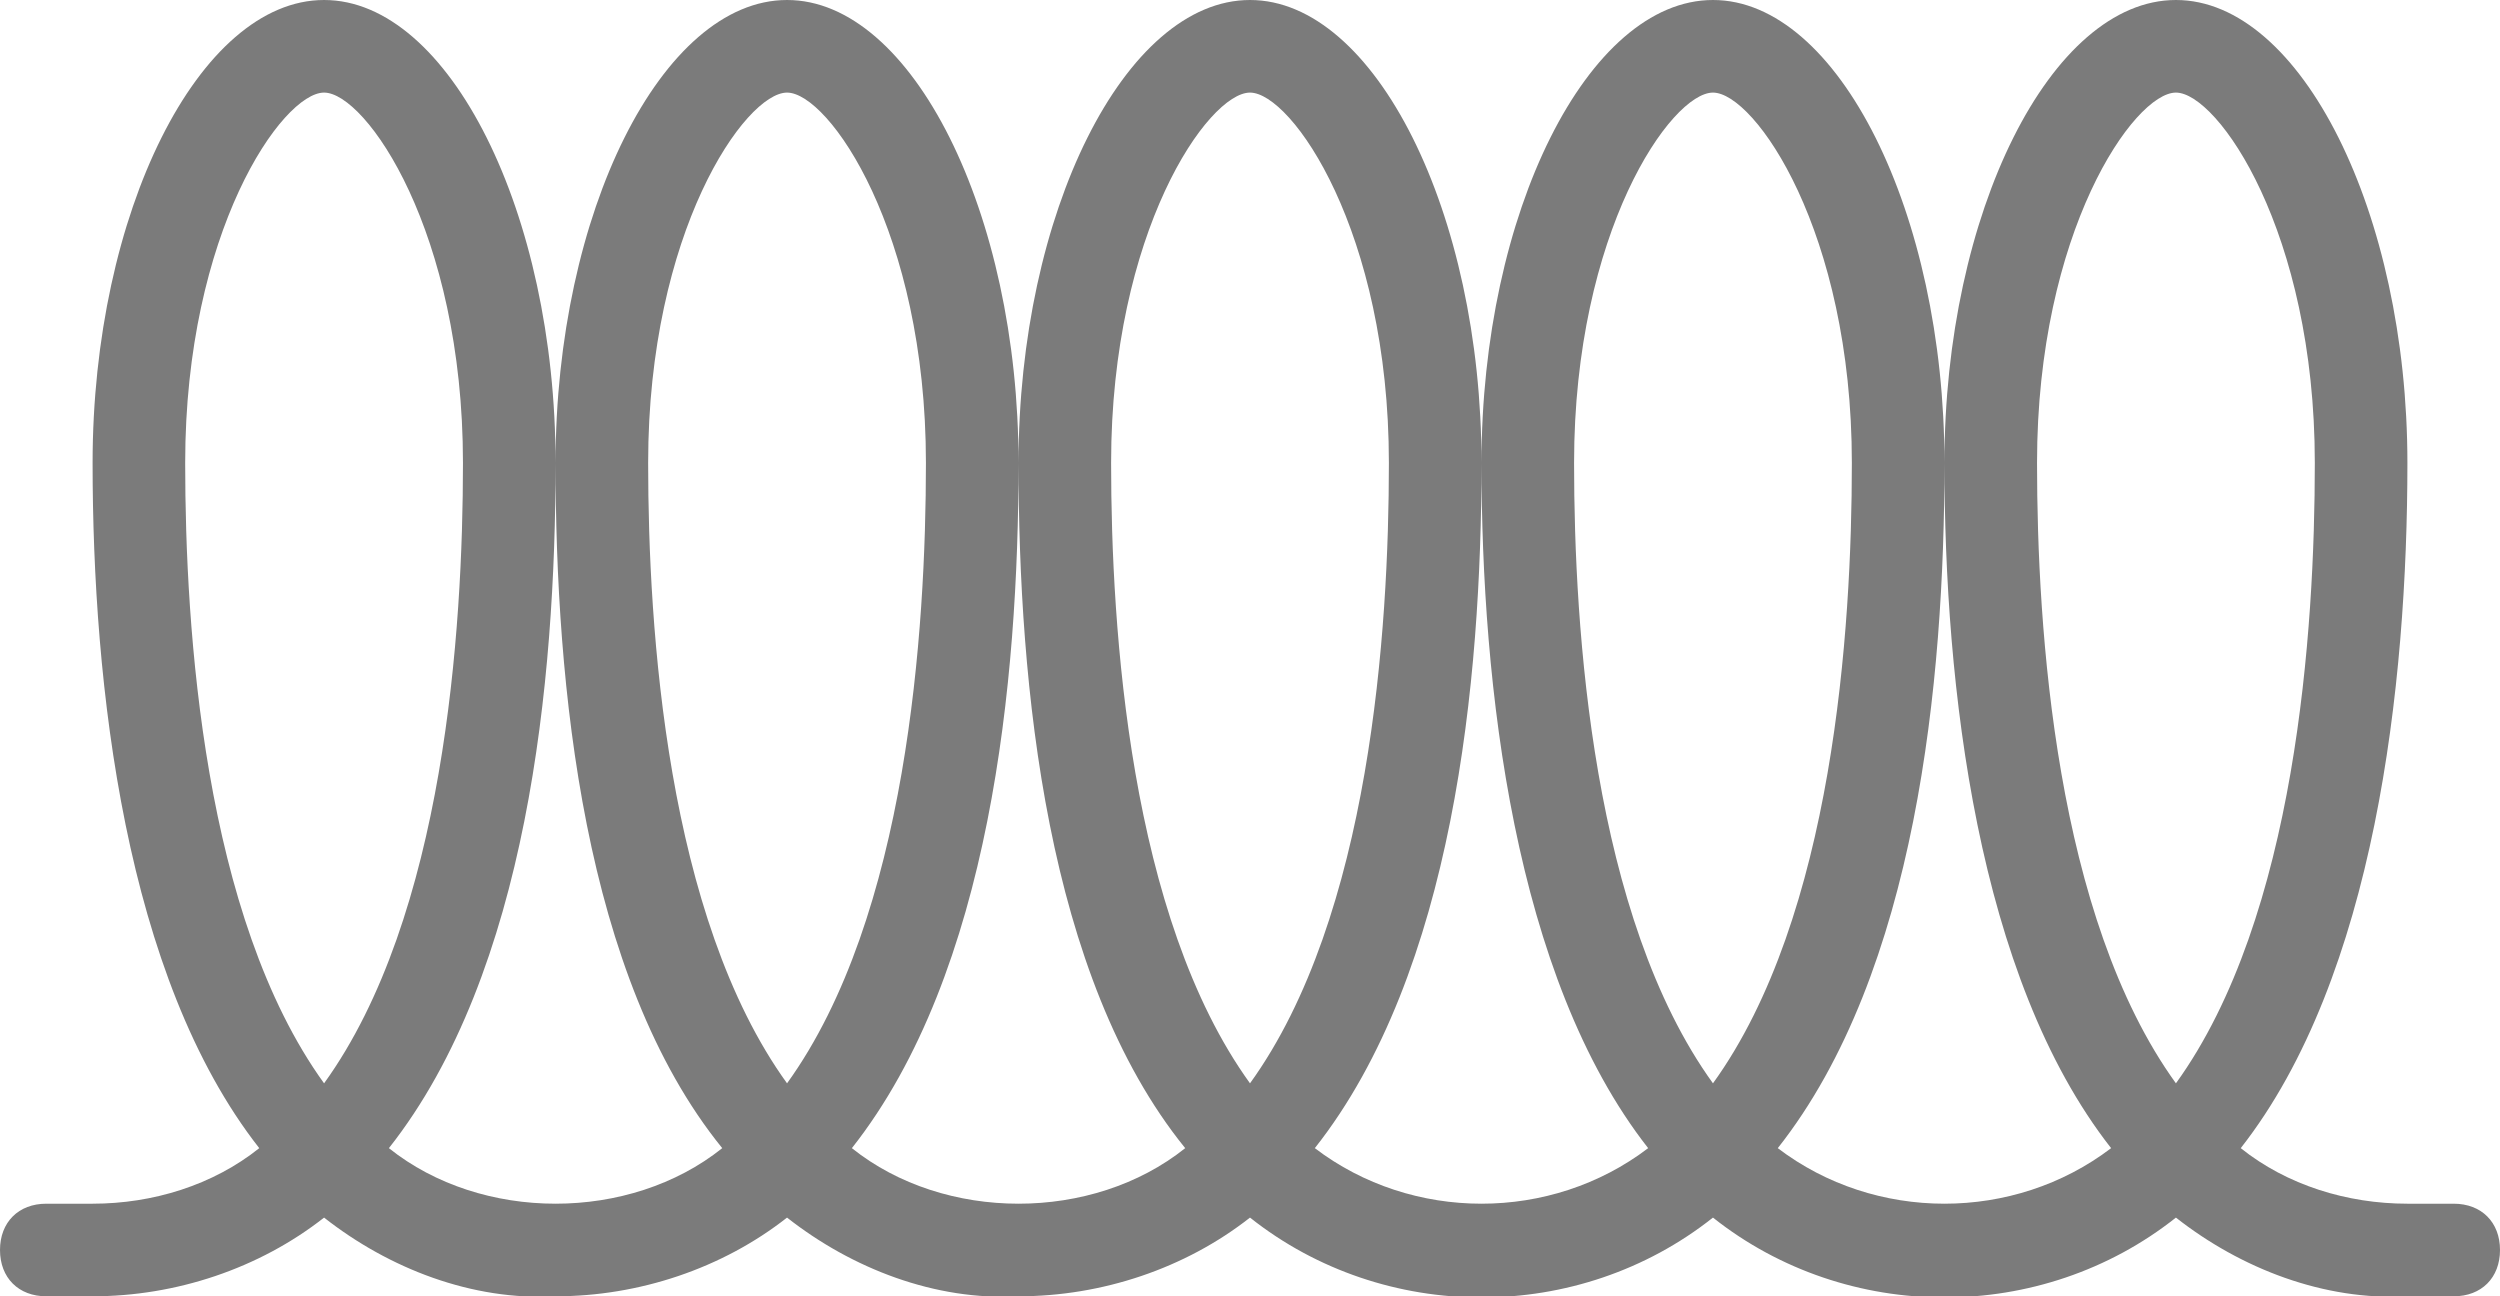
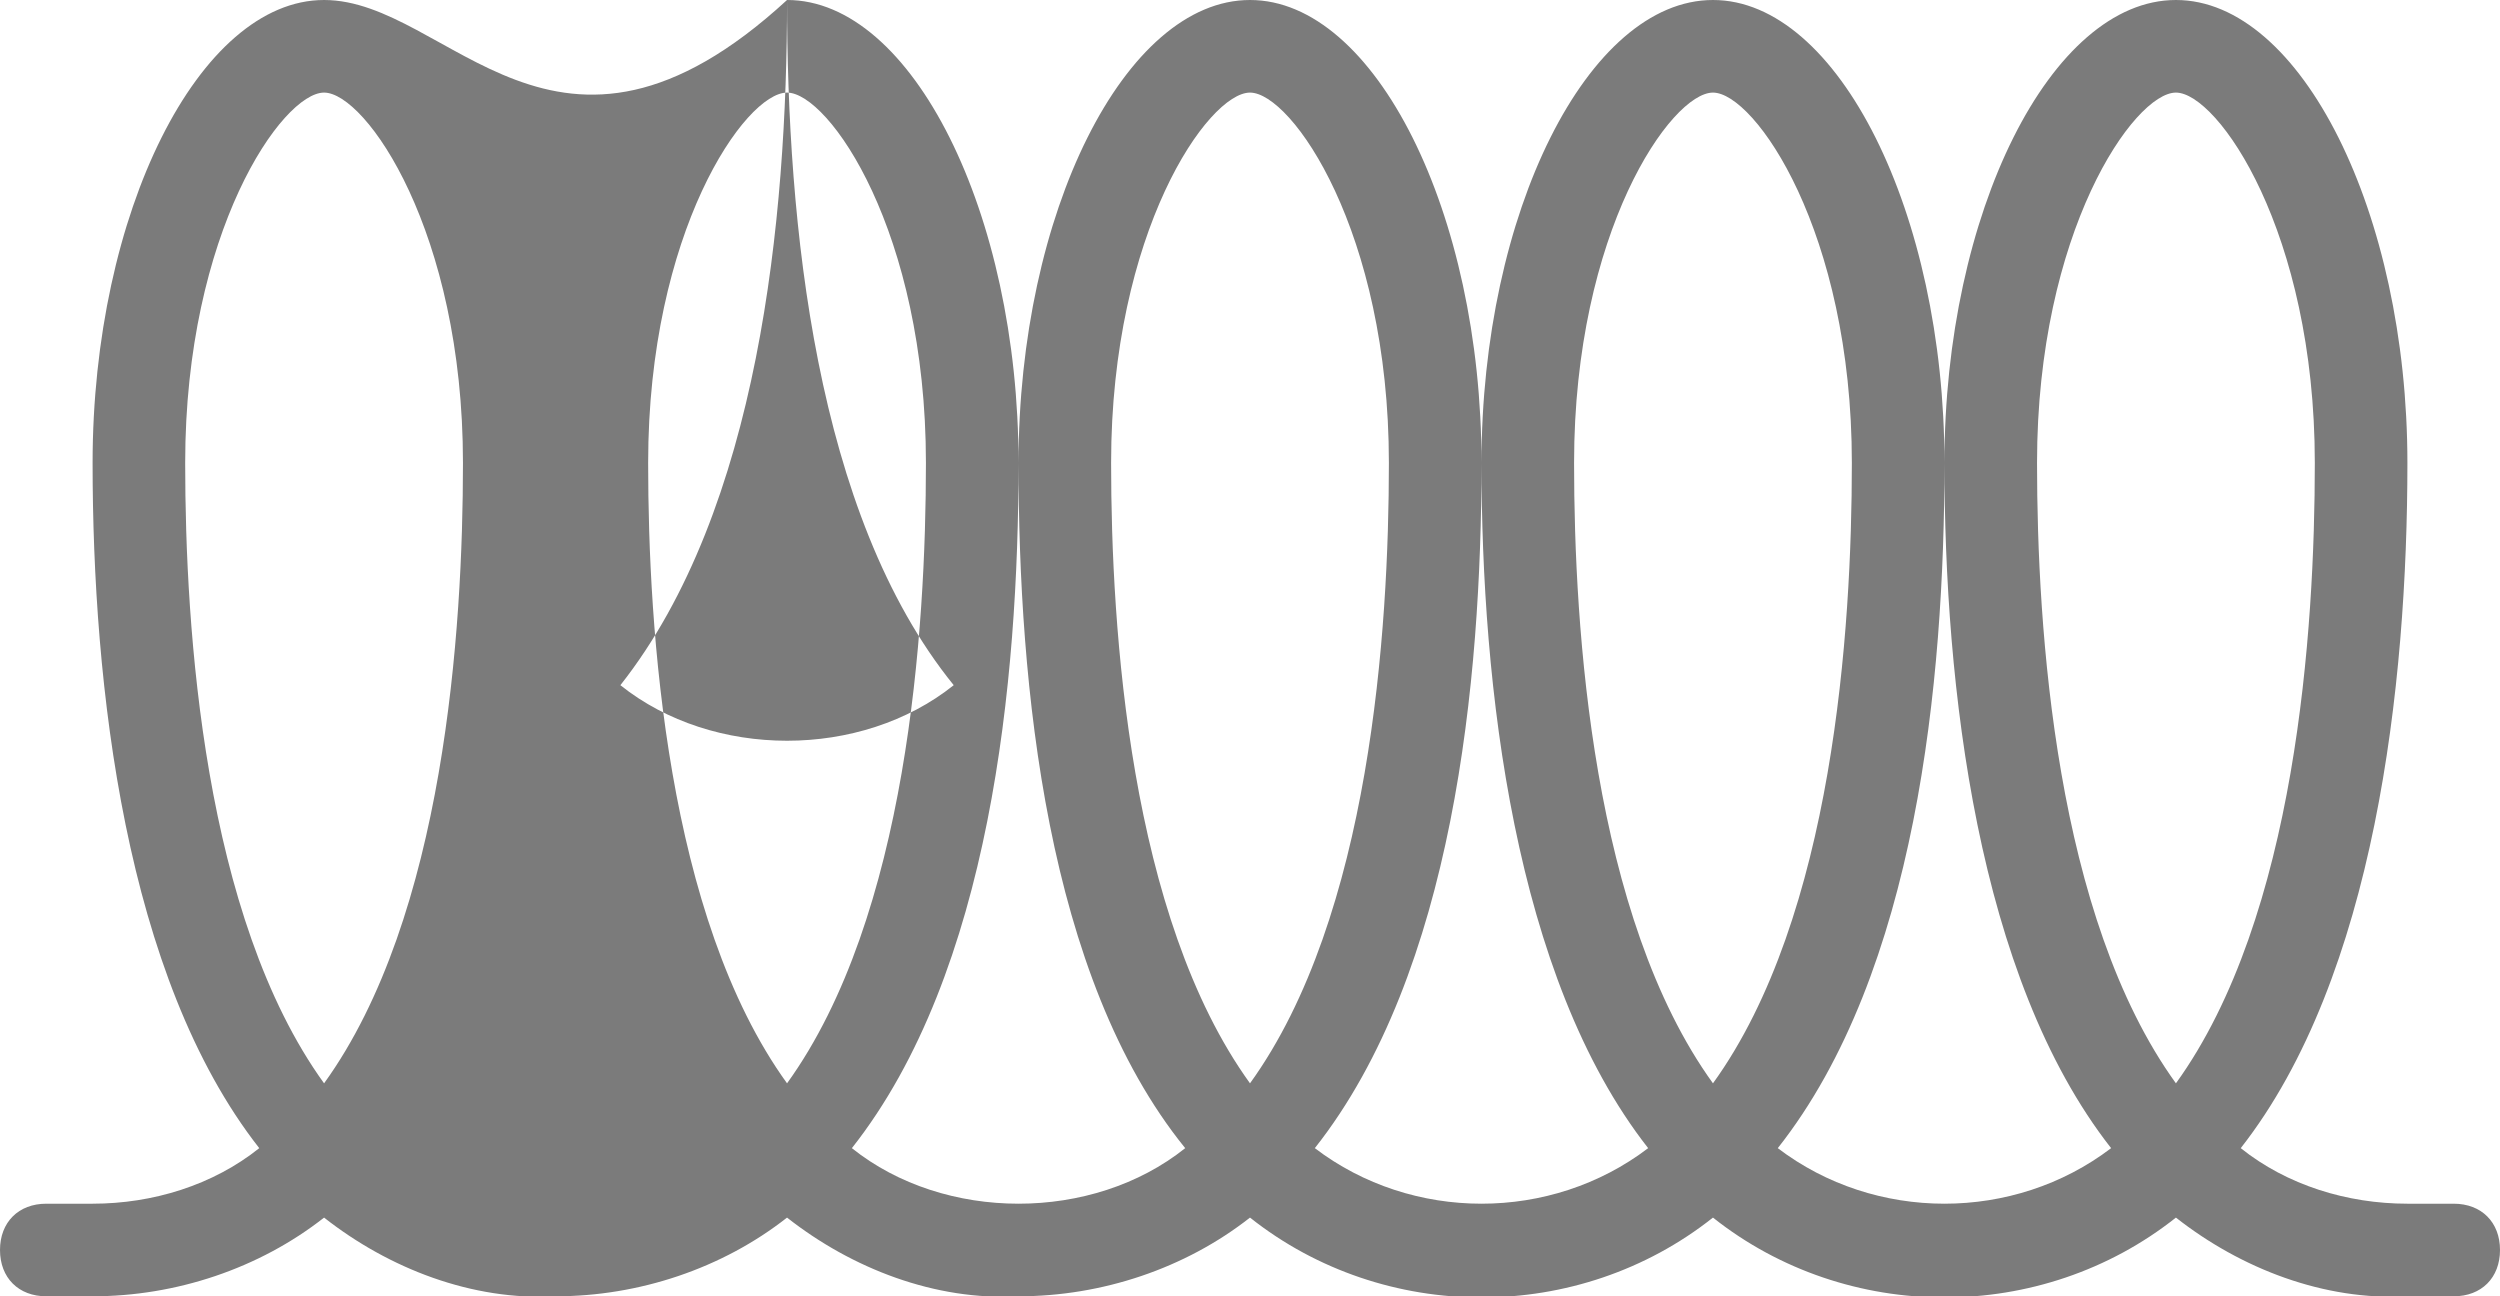
<svg xmlns="http://www.w3.org/2000/svg" version="1.1" id="Calque_1" x="0px" y="0px" viewBox="0 0 54 28" style="enable-background:new 0 0 54 28;" xml:space="preserve">
  <style type="text/css">
	.st0{fill:#7B7B7B;}
</style>
  <g id="Calque_2_00000109010463220312994310000014665956021931212437_">
    <g id="Icons">
-       <path class="st0" d="M53,26h-1c-1.3,0-2.6-0.4-3.6-1.2C51.3,21.1,52,14.8,52,10c0-5.4-2.3-10-5-10s-5,4.6-5,10    c0,4.8,0.7,11.1,3.6,14.8c-2.1,1.6-5.1,1.6-7.2,0c3-3.8,3.6-10.1,3.6-14.8c0-5.4-2.3-10-5-10s-5,4.6-5,10c0,4.8,0.7,11.1,3.6,14.8    c-2.1,1.6-5.1,1.6-7.2,0c3-3.8,3.6-10.1,3.6-14.8c0-5.4-2.3-10-5-10s-5,4.6-5,10c0,4.8,0.6,11.1,3.6,14.8c-1,0.8-2.3,1.2-3.6,1.2    c-1.3,0-2.6-0.4-3.6-1.2c3-3.8,3.6-10.1,3.6-14.8c0-5.4-2.3-10-5-10s-5,4.6-5,10c0,4.8,0.6,11.1,3.6,14.8c-1,0.8-2.3,1.2-3.6,1.2    c-1.3,0-2.6-0.4-3.6-1.2c3-3.8,3.6-10.1,3.6-14.8C12,4.6,9.7,0,7,0S2,4.6,2,10c0,4.8,0.7,11.1,3.6,14.8C4.6,25.6,3.3,26,2,26H1    c-0.6,0-1,0.4-1,1s0.4,1,1,1h1c1.8,0,3.6-0.6,5-1.7c1.4,1.1,3.2,1.8,5,1.7c1.8,0,3.6-0.6,5-1.7c1.4,1.1,3.2,1.8,5,1.7    c1.8,0,3.6-0.6,5-1.7c2.9,2.3,7.1,2.3,10,0c2.9,2.3,7.1,2.3,10,0c1.4,1.1,3.2,1.8,5,1.7h1c0.6,0,1-0.4,1-1S53.6,26,53,26z M4,10    c0-5,2.1-8,3-8s3,3,3,8c0,3.6-0.4,9.8-3,13.4C4.4,19.8,4,13.6,4,10z M14,10c0-5,2.1-8,3-8s3,3,3,8c0,3.6-0.4,9.8-3,13.4    C14.4,19.8,14,13.6,14,10z M24,10c0-5,2.1-8,3-8s3,3,3,8c0,3.6-0.4,9.8-3,13.4C24.4,19.8,24,13.6,24,10z M34,10c0-5,2.1-8,3-8    s3,3,3,8c0,3.6-0.4,9.8-3,13.4C34.4,19.8,34,13.6,34,10z M44,10c0-5,2.1-8,3-8s3,3,3,8c0,3.6-0.4,9.8-3,13.4    C44.4,19.8,44,13.6,44,10z" />
+       <path class="st0" d="M53,26h-1c-1.3,0-2.6-0.4-3.6-1.2C51.3,21.1,52,14.8,52,10c0-5.4-2.3-10-5-10s-5,4.6-5,10    c0,4.8,0.7,11.1,3.6,14.8c-2.1,1.6-5.1,1.6-7.2,0c3-3.8,3.6-10.1,3.6-14.8c0-5.4-2.3-10-5-10s-5,4.6-5,10c0,4.8,0.7,11.1,3.6,14.8    c-2.1,1.6-5.1,1.6-7.2,0c3-3.8,3.6-10.1,3.6-14.8c0-5.4-2.3-10-5-10s-5,4.6-5,10c0,4.8,0.6,11.1,3.6,14.8c-1,0.8-2.3,1.2-3.6,1.2    c-1.3,0-2.6-0.4-3.6-1.2c3-3.8,3.6-10.1,3.6-14.8c0-5.4-2.3-10-5-10c0,4.8,0.6,11.1,3.6,14.8c-1,0.8-2.3,1.2-3.6,1.2    c-1.3,0-2.6-0.4-3.6-1.2c3-3.8,3.6-10.1,3.6-14.8C12,4.6,9.7,0,7,0S2,4.6,2,10c0,4.8,0.7,11.1,3.6,14.8C4.6,25.6,3.3,26,2,26H1    c-0.6,0-1,0.4-1,1s0.4,1,1,1h1c1.8,0,3.6-0.6,5-1.7c1.4,1.1,3.2,1.8,5,1.7c1.8,0,3.6-0.6,5-1.7c1.4,1.1,3.2,1.8,5,1.7    c1.8,0,3.6-0.6,5-1.7c2.9,2.3,7.1,2.3,10,0c2.9,2.3,7.1,2.3,10,0c1.4,1.1,3.2,1.8,5,1.7h1c0.6,0,1-0.4,1-1S53.6,26,53,26z M4,10    c0-5,2.1-8,3-8s3,3,3,8c0,3.6-0.4,9.8-3,13.4C4.4,19.8,4,13.6,4,10z M14,10c0-5,2.1-8,3-8s3,3,3,8c0,3.6-0.4,9.8-3,13.4    C14.4,19.8,14,13.6,14,10z M24,10c0-5,2.1-8,3-8s3,3,3,8c0,3.6-0.4,9.8-3,13.4C24.4,19.8,24,13.6,24,10z M34,10c0-5,2.1-8,3-8    s3,3,3,8c0,3.6-0.4,9.8-3,13.4C34.4,19.8,34,13.6,34,10z M44,10c0-5,2.1-8,3-8s3,3,3,8c0,3.6-0.4,9.8-3,13.4    C44.4,19.8,44,13.6,44,10z" />
    </g>
  </g>
</svg>